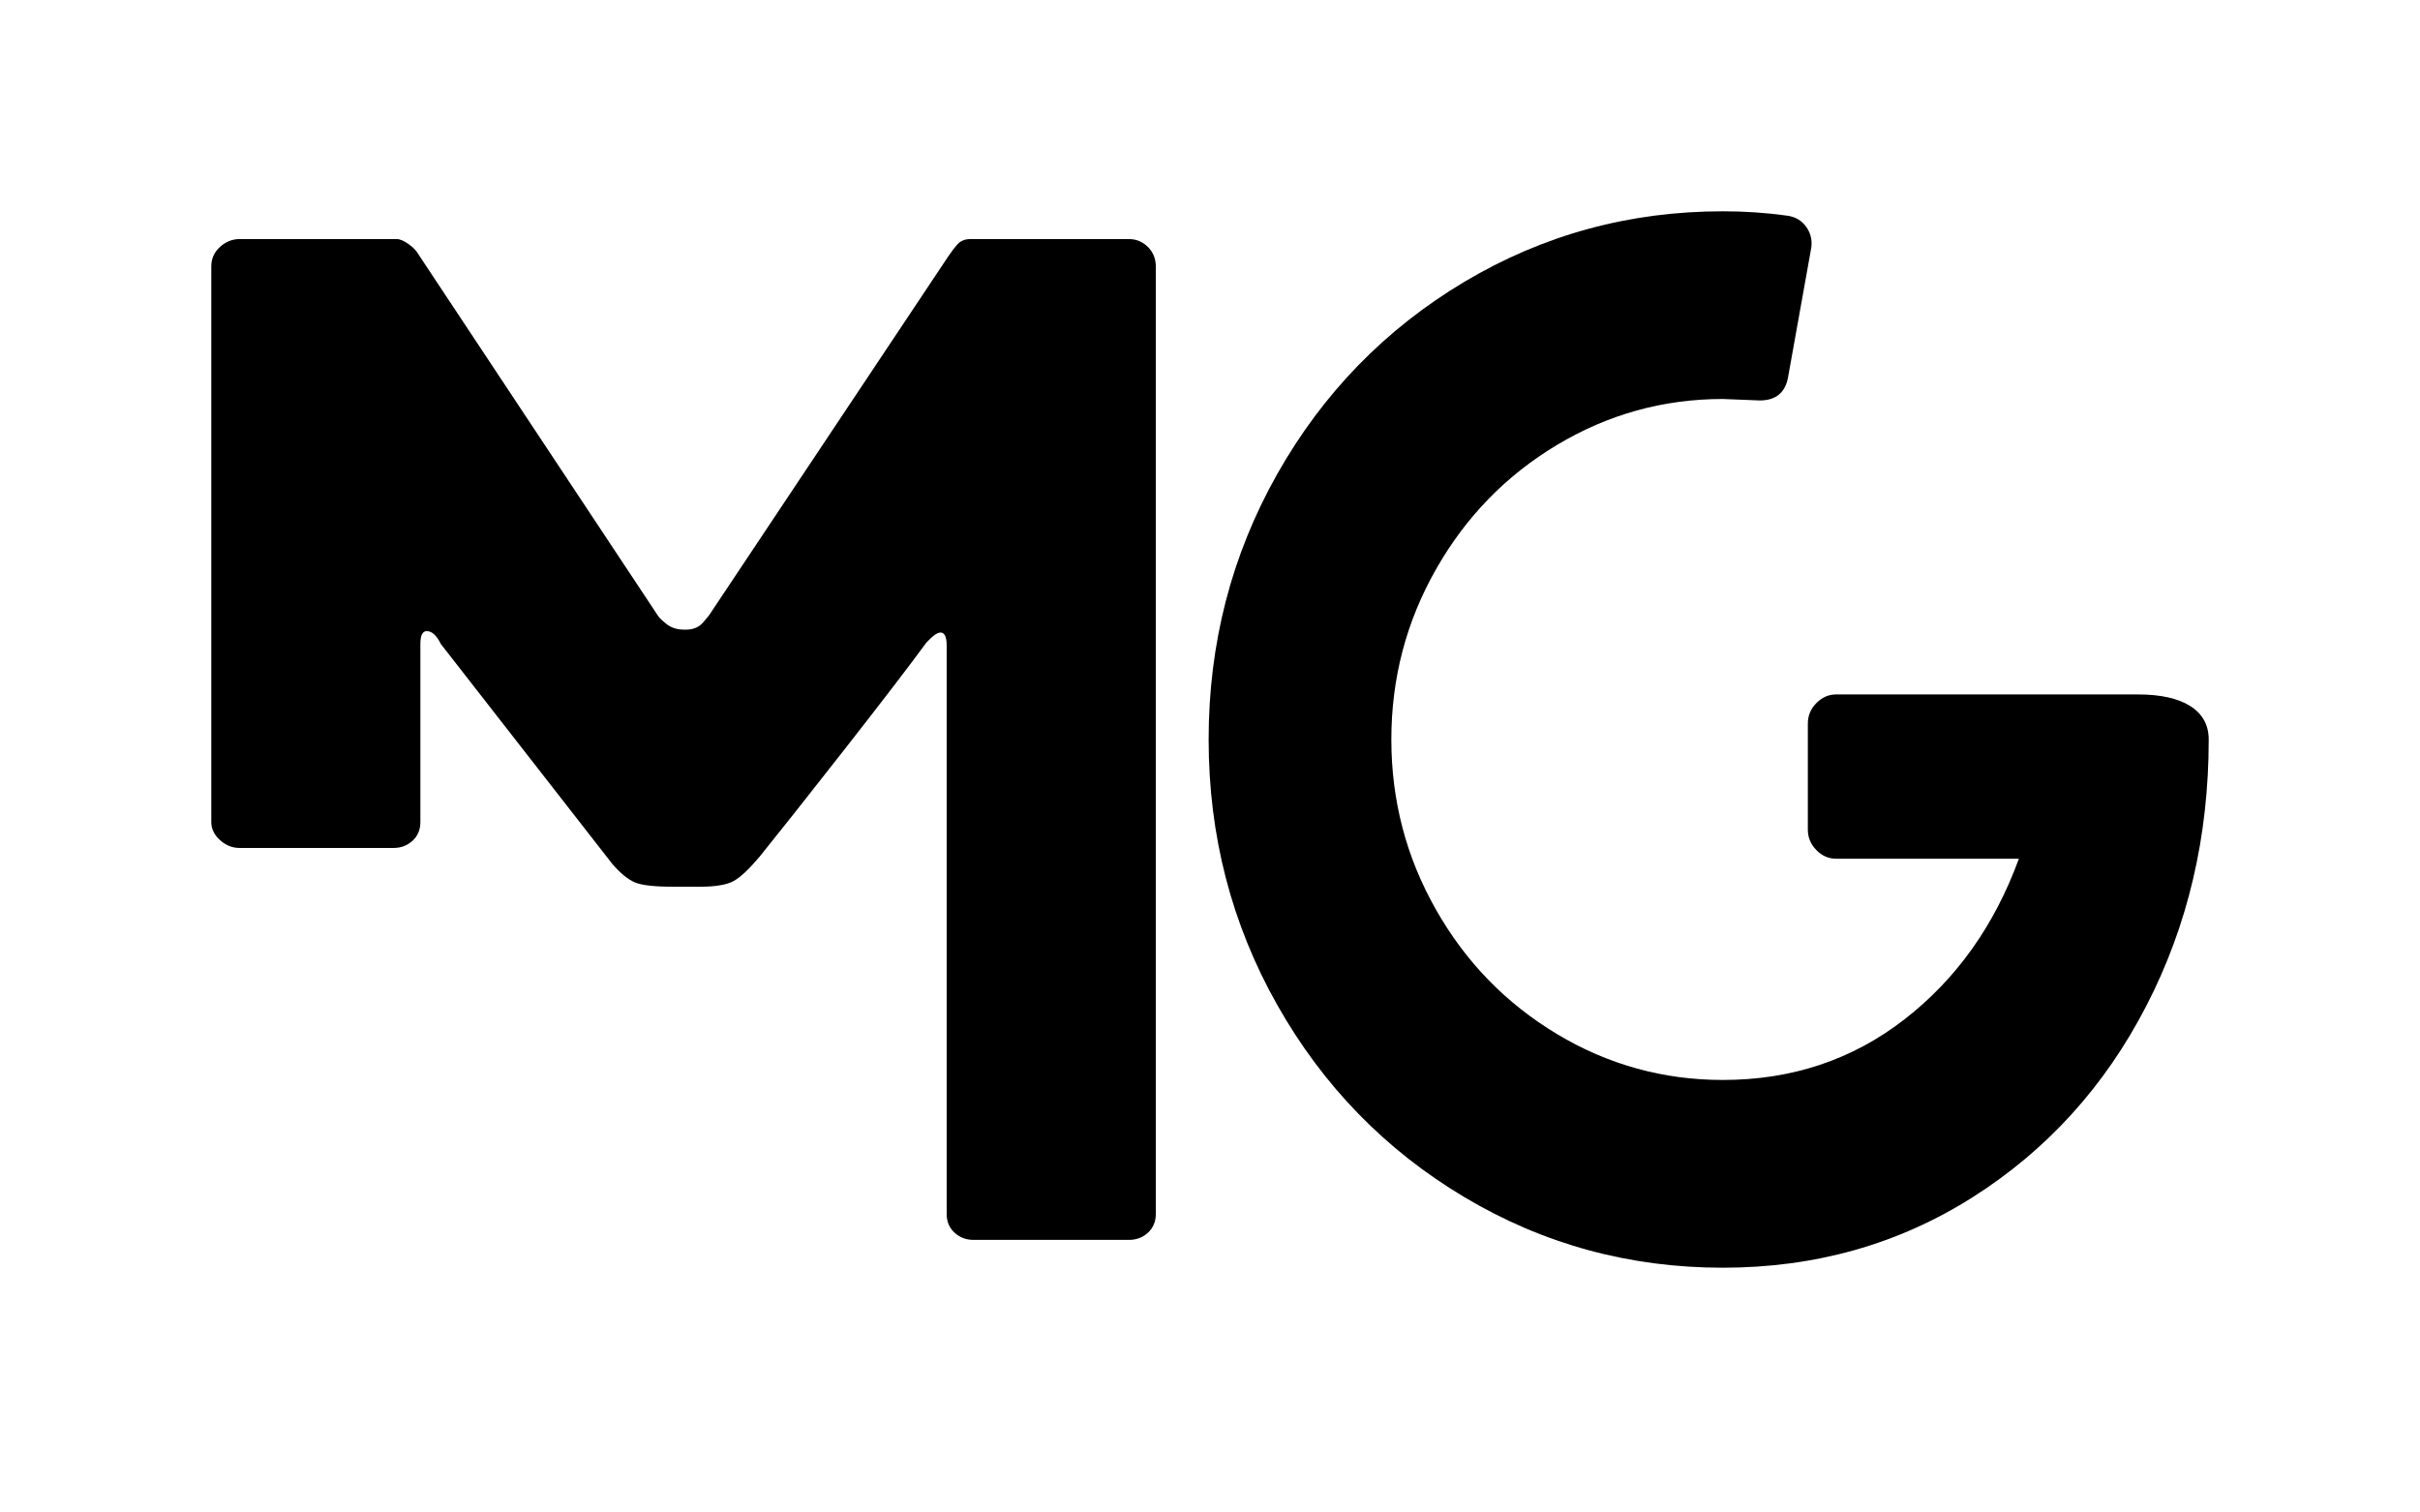
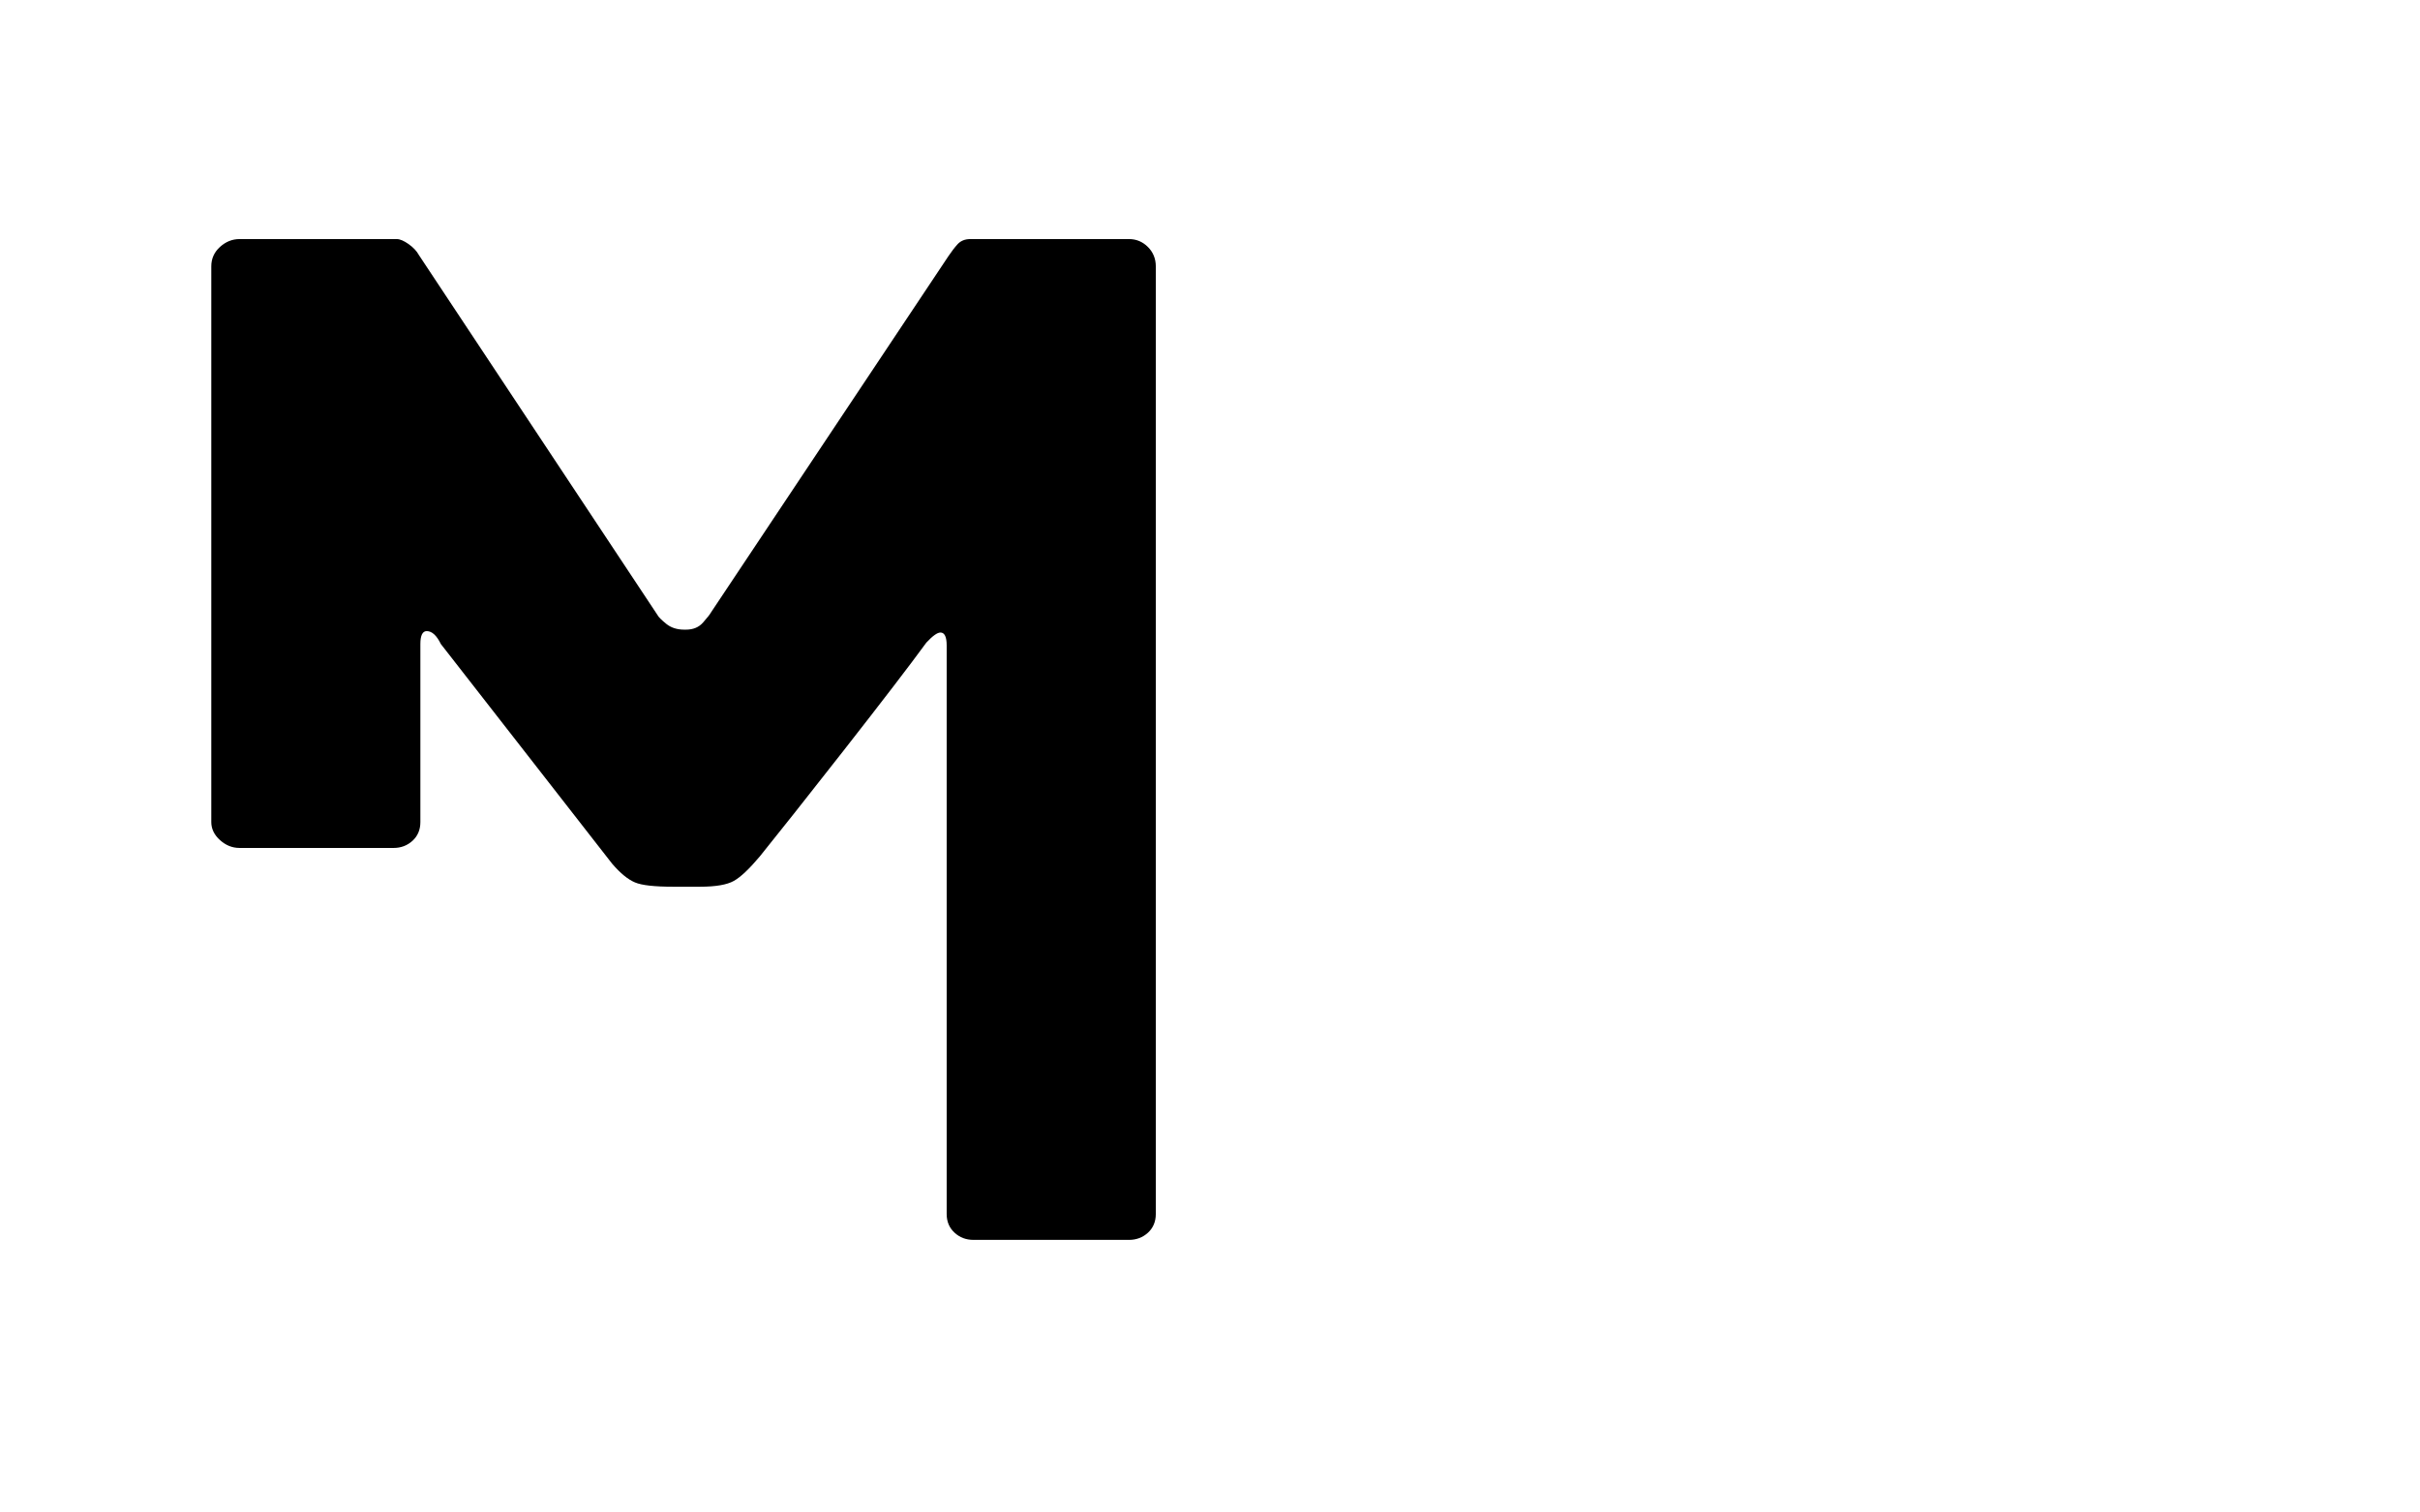
<svg xmlns="http://www.w3.org/2000/svg" width="48" height="30" viewBox="0 0 48 30" fill="none">
  <path d="M22.769 4.899C22.872 5.003 22.925 5.131 22.925 5.283V24.08C22.925 24.232 22.872 24.356 22.769 24.451C22.666 24.545 22.54 24.593 22.394 24.593H19.309C19.163 24.593 19.039 24.547 18.934 24.451C18.83 24.356 18.777 24.232 18.777 24.08V12.802C18.777 12.631 18.735 12.546 18.654 12.546C18.591 12.546 18.498 12.613 18.374 12.746C18.041 13.202 17.495 13.913 16.737 14.882C15.979 15.85 15.422 16.552 15.069 16.989C14.861 17.236 14.689 17.399 14.555 17.473C14.42 17.549 14.197 17.588 13.885 17.588H13.356C12.981 17.588 12.727 17.56 12.593 17.502C12.457 17.445 12.306 17.323 12.142 17.132L8.744 12.774C8.661 12.603 8.567 12.518 8.464 12.518C8.381 12.518 8.338 12.603 8.338 12.774V16.306C8.338 16.458 8.286 16.582 8.182 16.677C8.079 16.771 7.953 16.819 7.807 16.819H4.752C4.606 16.819 4.477 16.766 4.362 16.662C4.248 16.559 4.191 16.439 4.191 16.306V5.283C4.191 5.131 4.248 5.003 4.362 4.899C4.476 4.795 4.606 4.742 4.752 4.742H7.87C7.933 4.742 8.011 4.776 8.104 4.841C8.198 4.908 8.265 4.979 8.306 5.055L13.044 12.203C13.064 12.242 13.122 12.298 13.215 12.374C13.309 12.45 13.427 12.489 13.573 12.489H13.604C13.75 12.489 13.863 12.442 13.946 12.346C14.03 12.251 14.082 12.185 14.103 12.146L18.81 5.083C18.873 4.989 18.935 4.908 18.996 4.841C19.059 4.775 19.142 4.742 19.246 4.742H19.276H22.394C22.54 4.742 22.664 4.795 22.769 4.899Z" fill="black" />
-   <path d="M29.045 23.745C27.481 22.812 26.244 21.542 25.335 19.935C24.427 18.329 23.973 16.573 23.973 14.668C23.973 12.763 24.427 11.007 25.335 9.4C26.244 7.793 27.481 6.524 29.045 5.59C30.61 4.657 32.319 4.191 34.174 4.191C34.605 4.191 35.026 4.219 35.439 4.277C35.607 4.296 35.738 4.373 35.832 4.508C35.925 4.643 35.954 4.797 35.916 4.97L35.466 7.481C35.41 7.789 35.223 7.943 34.904 7.943L34.172 7.914C32.992 7.914 31.897 8.218 30.885 8.824C29.872 9.43 29.073 10.253 28.483 11.291C27.892 12.329 27.597 13.455 27.597 14.668C27.597 15.88 27.892 17.005 28.483 18.044C29.073 19.084 29.874 19.905 30.885 20.512C31.895 21.118 32.992 21.421 34.172 21.421C35.539 21.421 36.738 21.022 37.769 20.223C38.8 19.425 39.558 18.362 40.044 17.033H36.419C36.269 17.033 36.138 16.975 36.026 16.86C35.914 16.745 35.858 16.61 35.858 16.456V14.351C35.858 14.196 35.914 14.061 36.026 13.947C36.139 13.832 36.269 13.774 36.419 13.774H42.404C42.853 13.774 43.201 13.851 43.444 14.005C43.687 14.159 43.809 14.38 43.809 14.669C43.809 16.593 43.397 18.354 42.572 19.951C41.748 21.548 40.6 22.812 39.13 23.745C37.659 24.678 36.006 25.145 34.171 25.145C32.318 25.145 30.608 24.678 29.045 23.745Z" fill="black" />
</svg>